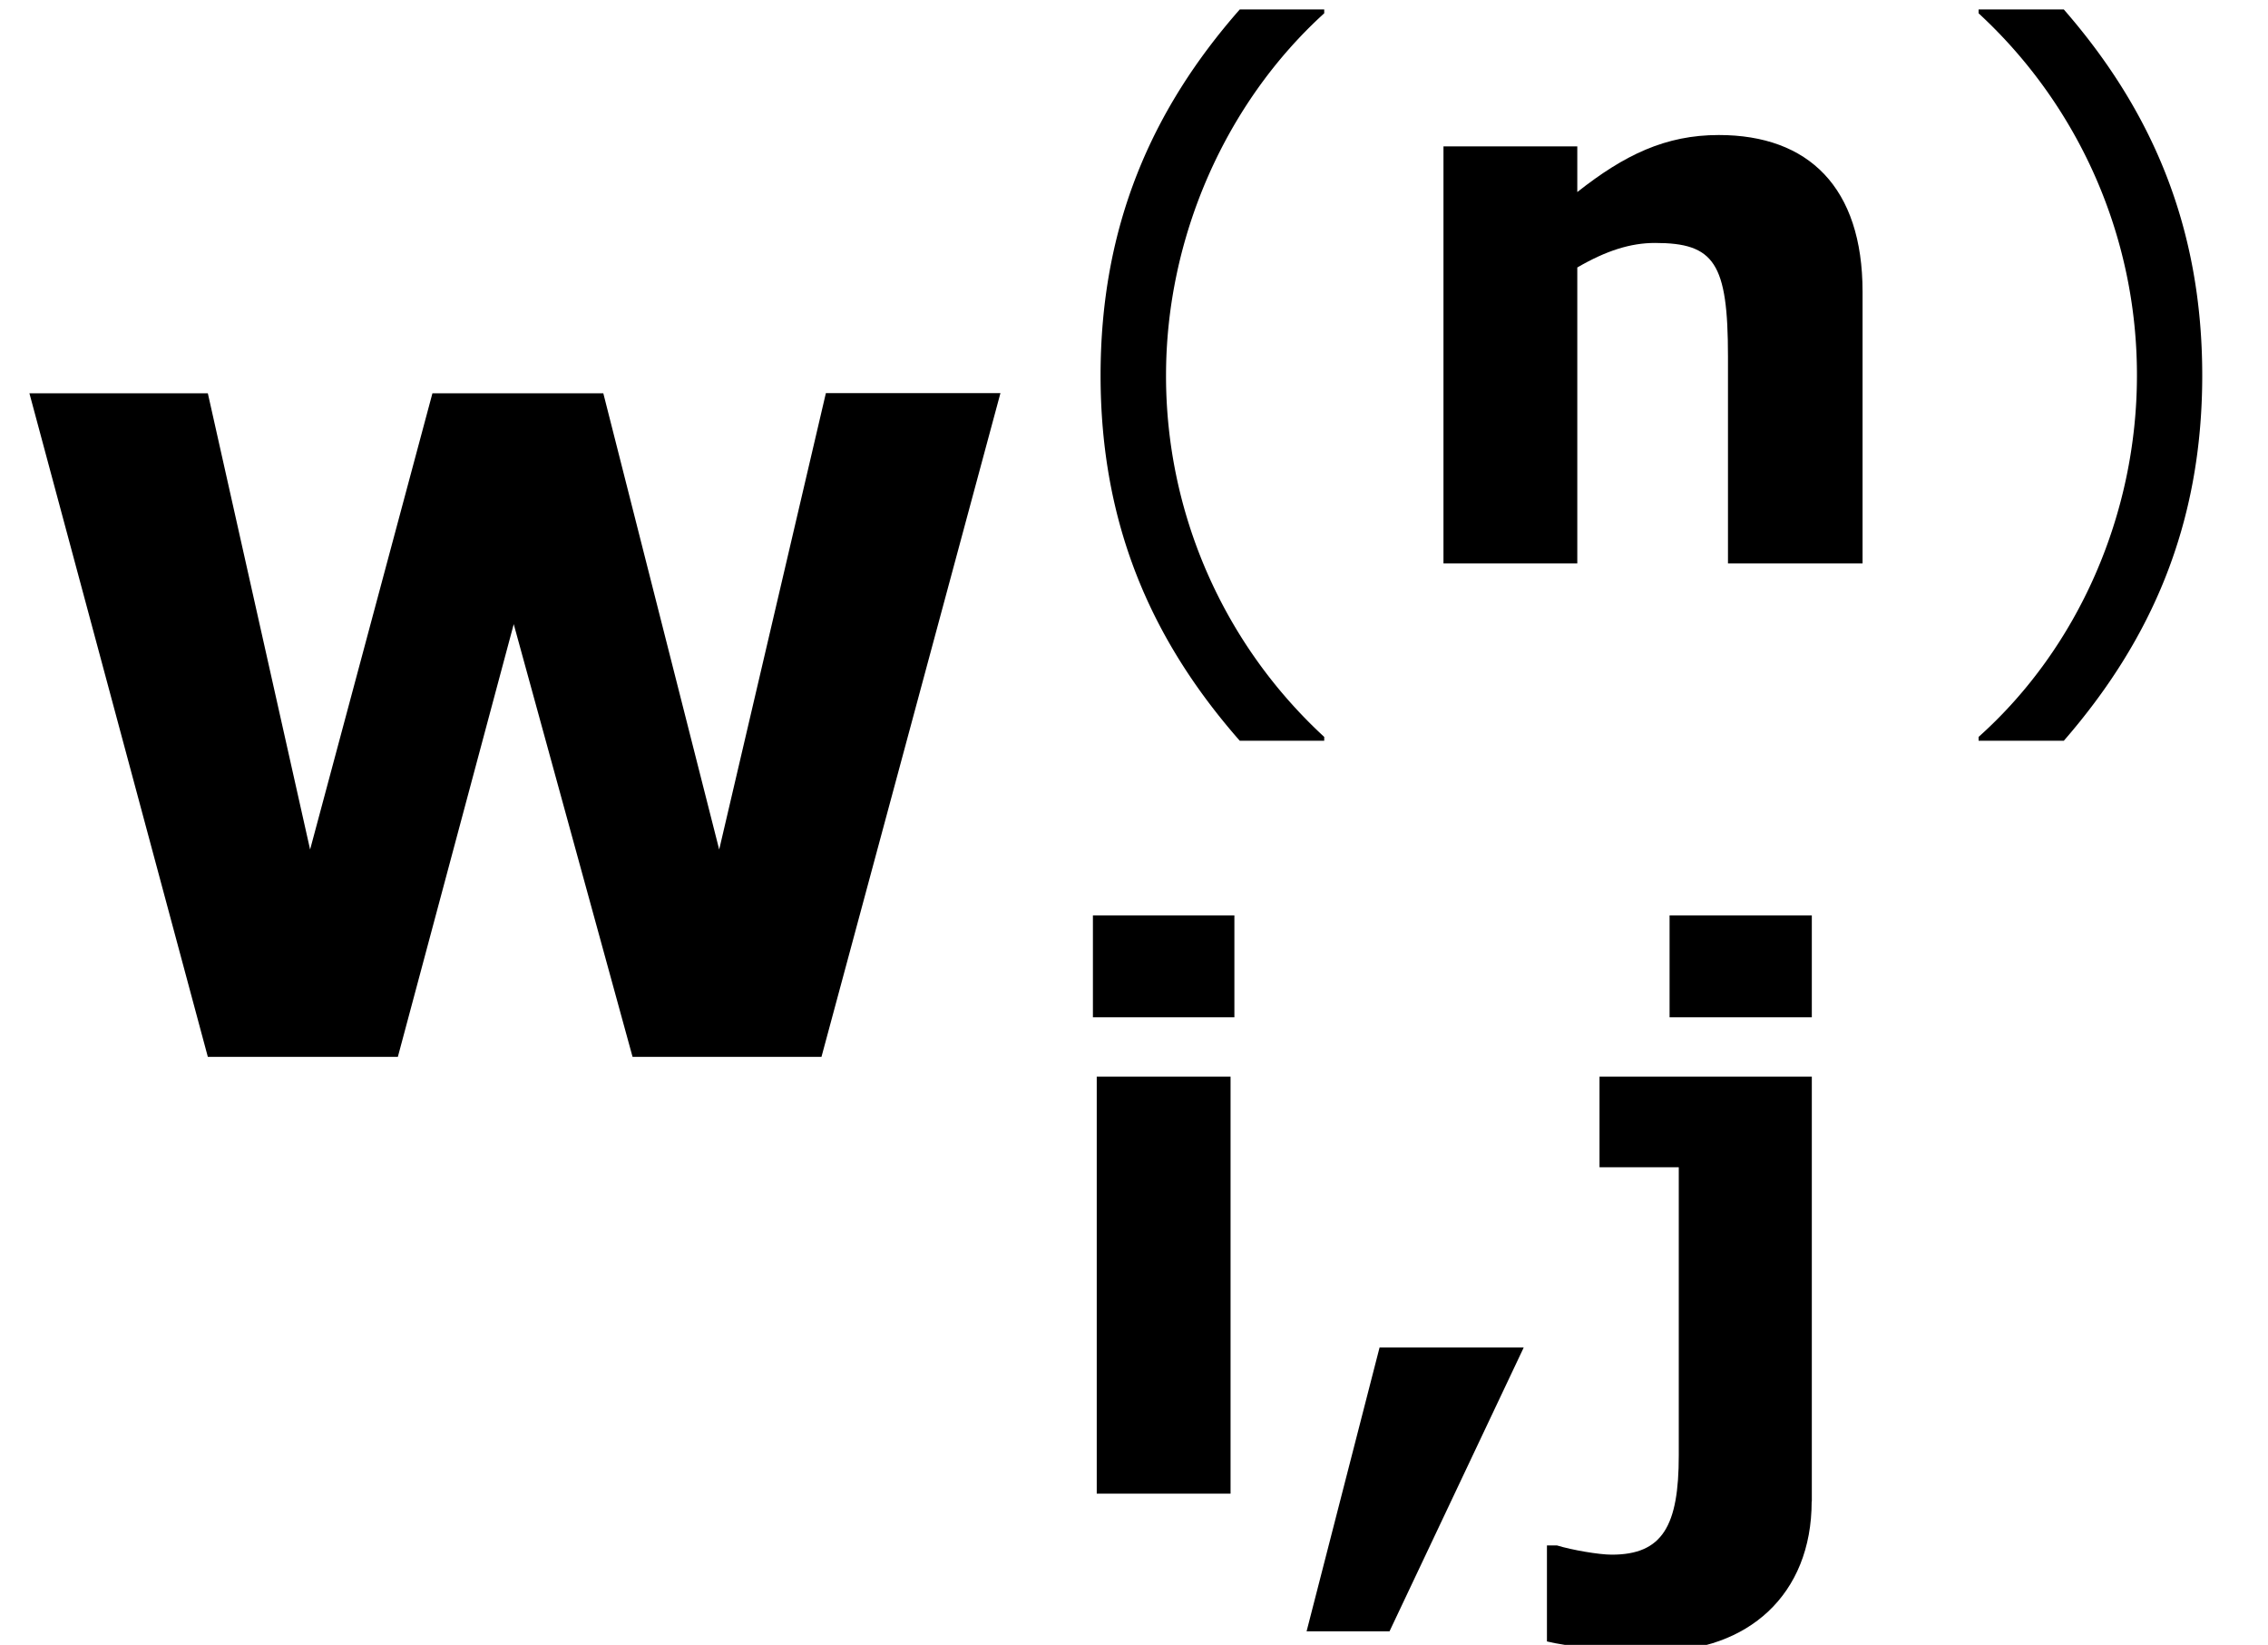
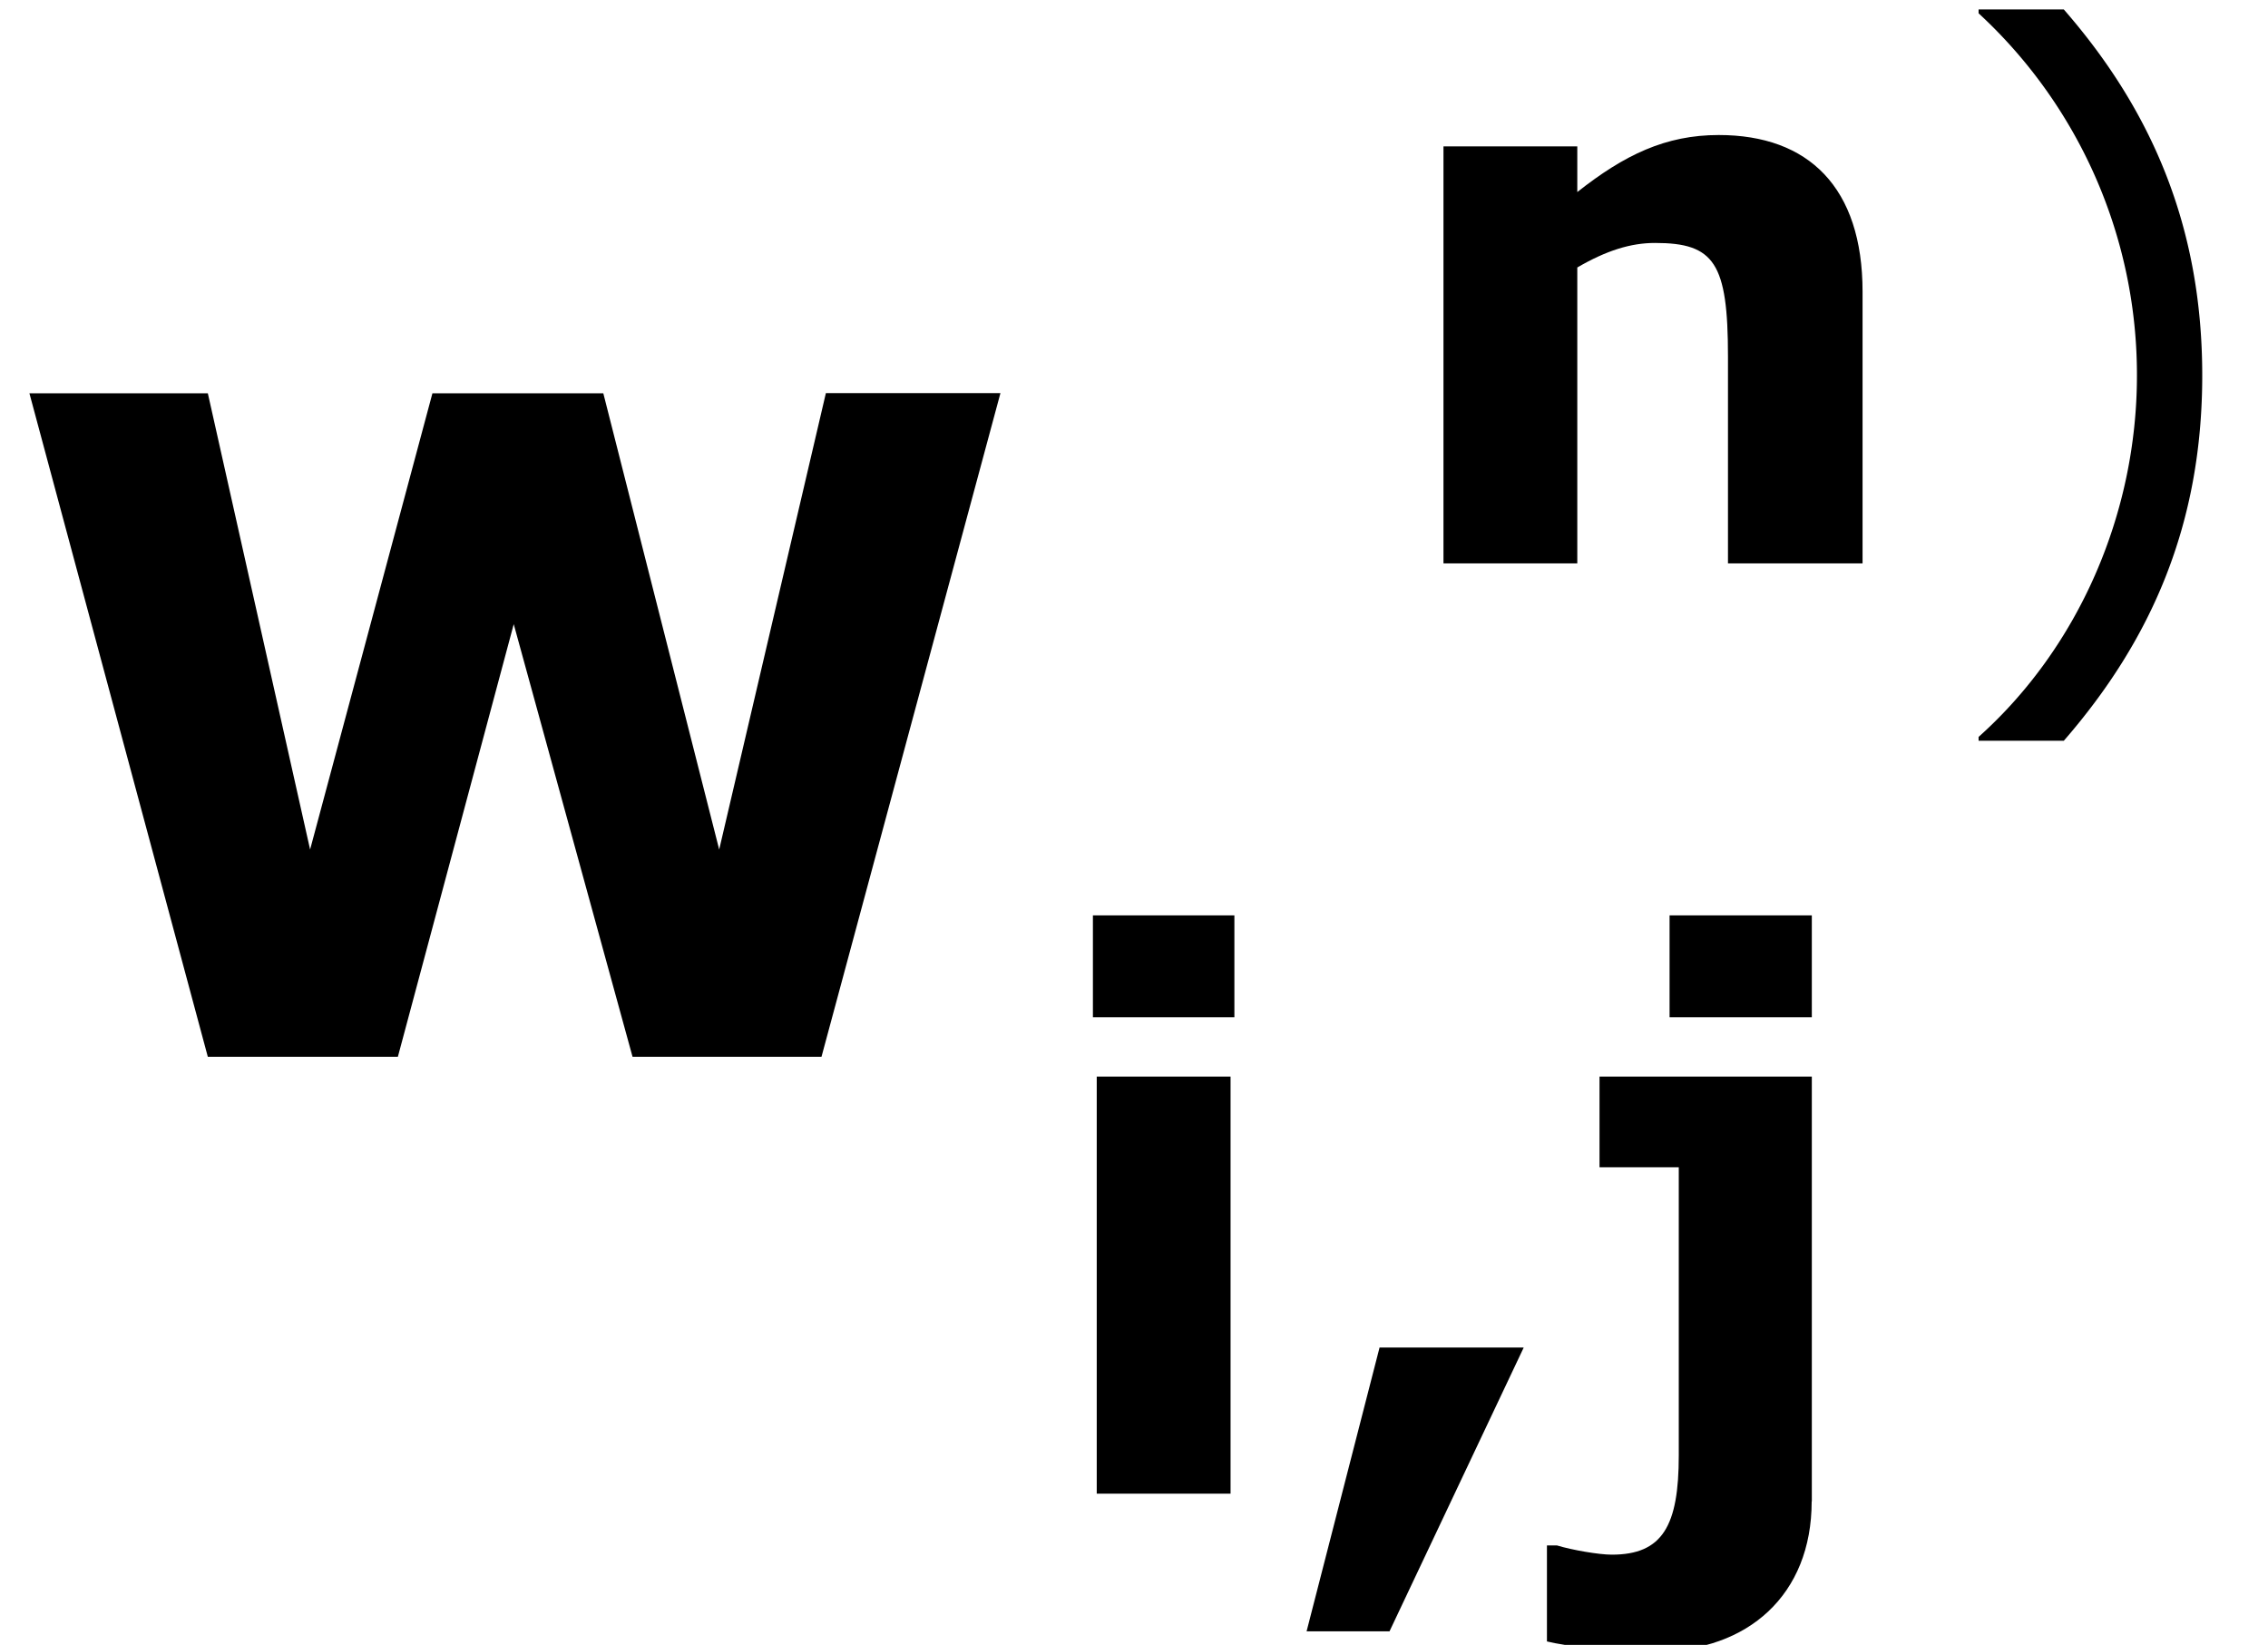
<svg xmlns="http://www.w3.org/2000/svg" xmlns:xlink="http://www.w3.org/1999/xlink" height="16.165" viewBox="-0.239 -0.249 16.719 12.124" width="22.292">
  <defs>
    <path d="M1.499-.953H.56L.084.898h.541L1.5-.952z" id="g" />
    <path d="M5.44-3.608H4.49l-.58 2.481-.63-2.48h-.929l-.665 2.48-.556-2.48H.16L1.13 0h1.033l.63-2.352L3.439 0h1.027l.973-3.608z" id="a" />
    <path d="M1.285 0v-2.72H.412V0h.873zm.025-3.107v-.665H.387v.665h.923z" id="f" />
    <path d="M1.588.05v-2.77H.203v.591H.72v1.88C.72.209.615.398.283.398c-.084 0-.258-.03-.357-.06H-.14v.626c.12.03.397.064.715.064.595 0 1.012-.367 1.012-.977zm0-3.157v-.665H.66v.665h.928z" id="h" />
    <path d="M3.146 0v-1.772c0-.68-.352-1.022-.938-1.022-.347 0-.615.129-.923.372v-.298H.412V0h.873v-1.93c.189-.11.348-.16.507-.16.387 0 .476.13.476.74V0h.878z" id="d" />
    <use id="b" transform="scale(1.2)" xlink:href="#a" />
-     <path d="M1.896.998V.973A3.2 3.2 0 0 1 .864-1.385c0-.898.387-1.776 1.032-2.362v-.025h-.551C.769-3.117.437-2.357.437-1.385S.769.342 1.345.998h.55z" id="c" />
    <path d="M1.816-1.385c0-.972-.332-1.732-.903-2.387H.357v.025A3.208 3.208 0 0 1 1.39-1.385C1.39-.48 1.007.392.357.973v.025h.556c.57-.656.903-1.41.903-2.383z" id="e" />
  </defs>
  <g transform="matrix(1.13 0 0 1.13 -63.986 -66.76)">
    <use x="56.413" xlink:href="#b" y="65.753" />
    <use x="63.156" xlink:href="#c" y="62.693" />
    <use x="65.418" xlink:href="#d" y="62.534" />
    <use x="68.964" xlink:href="#e" y="62.693" />
    <use x="63.156" xlink:href="#f" y="68.602" />
    <use x="64.853" xlink:href="#g" y="68.602" />
    <use x="66.645" xlink:href="#h" y="68.602" />
  </g>
</svg>